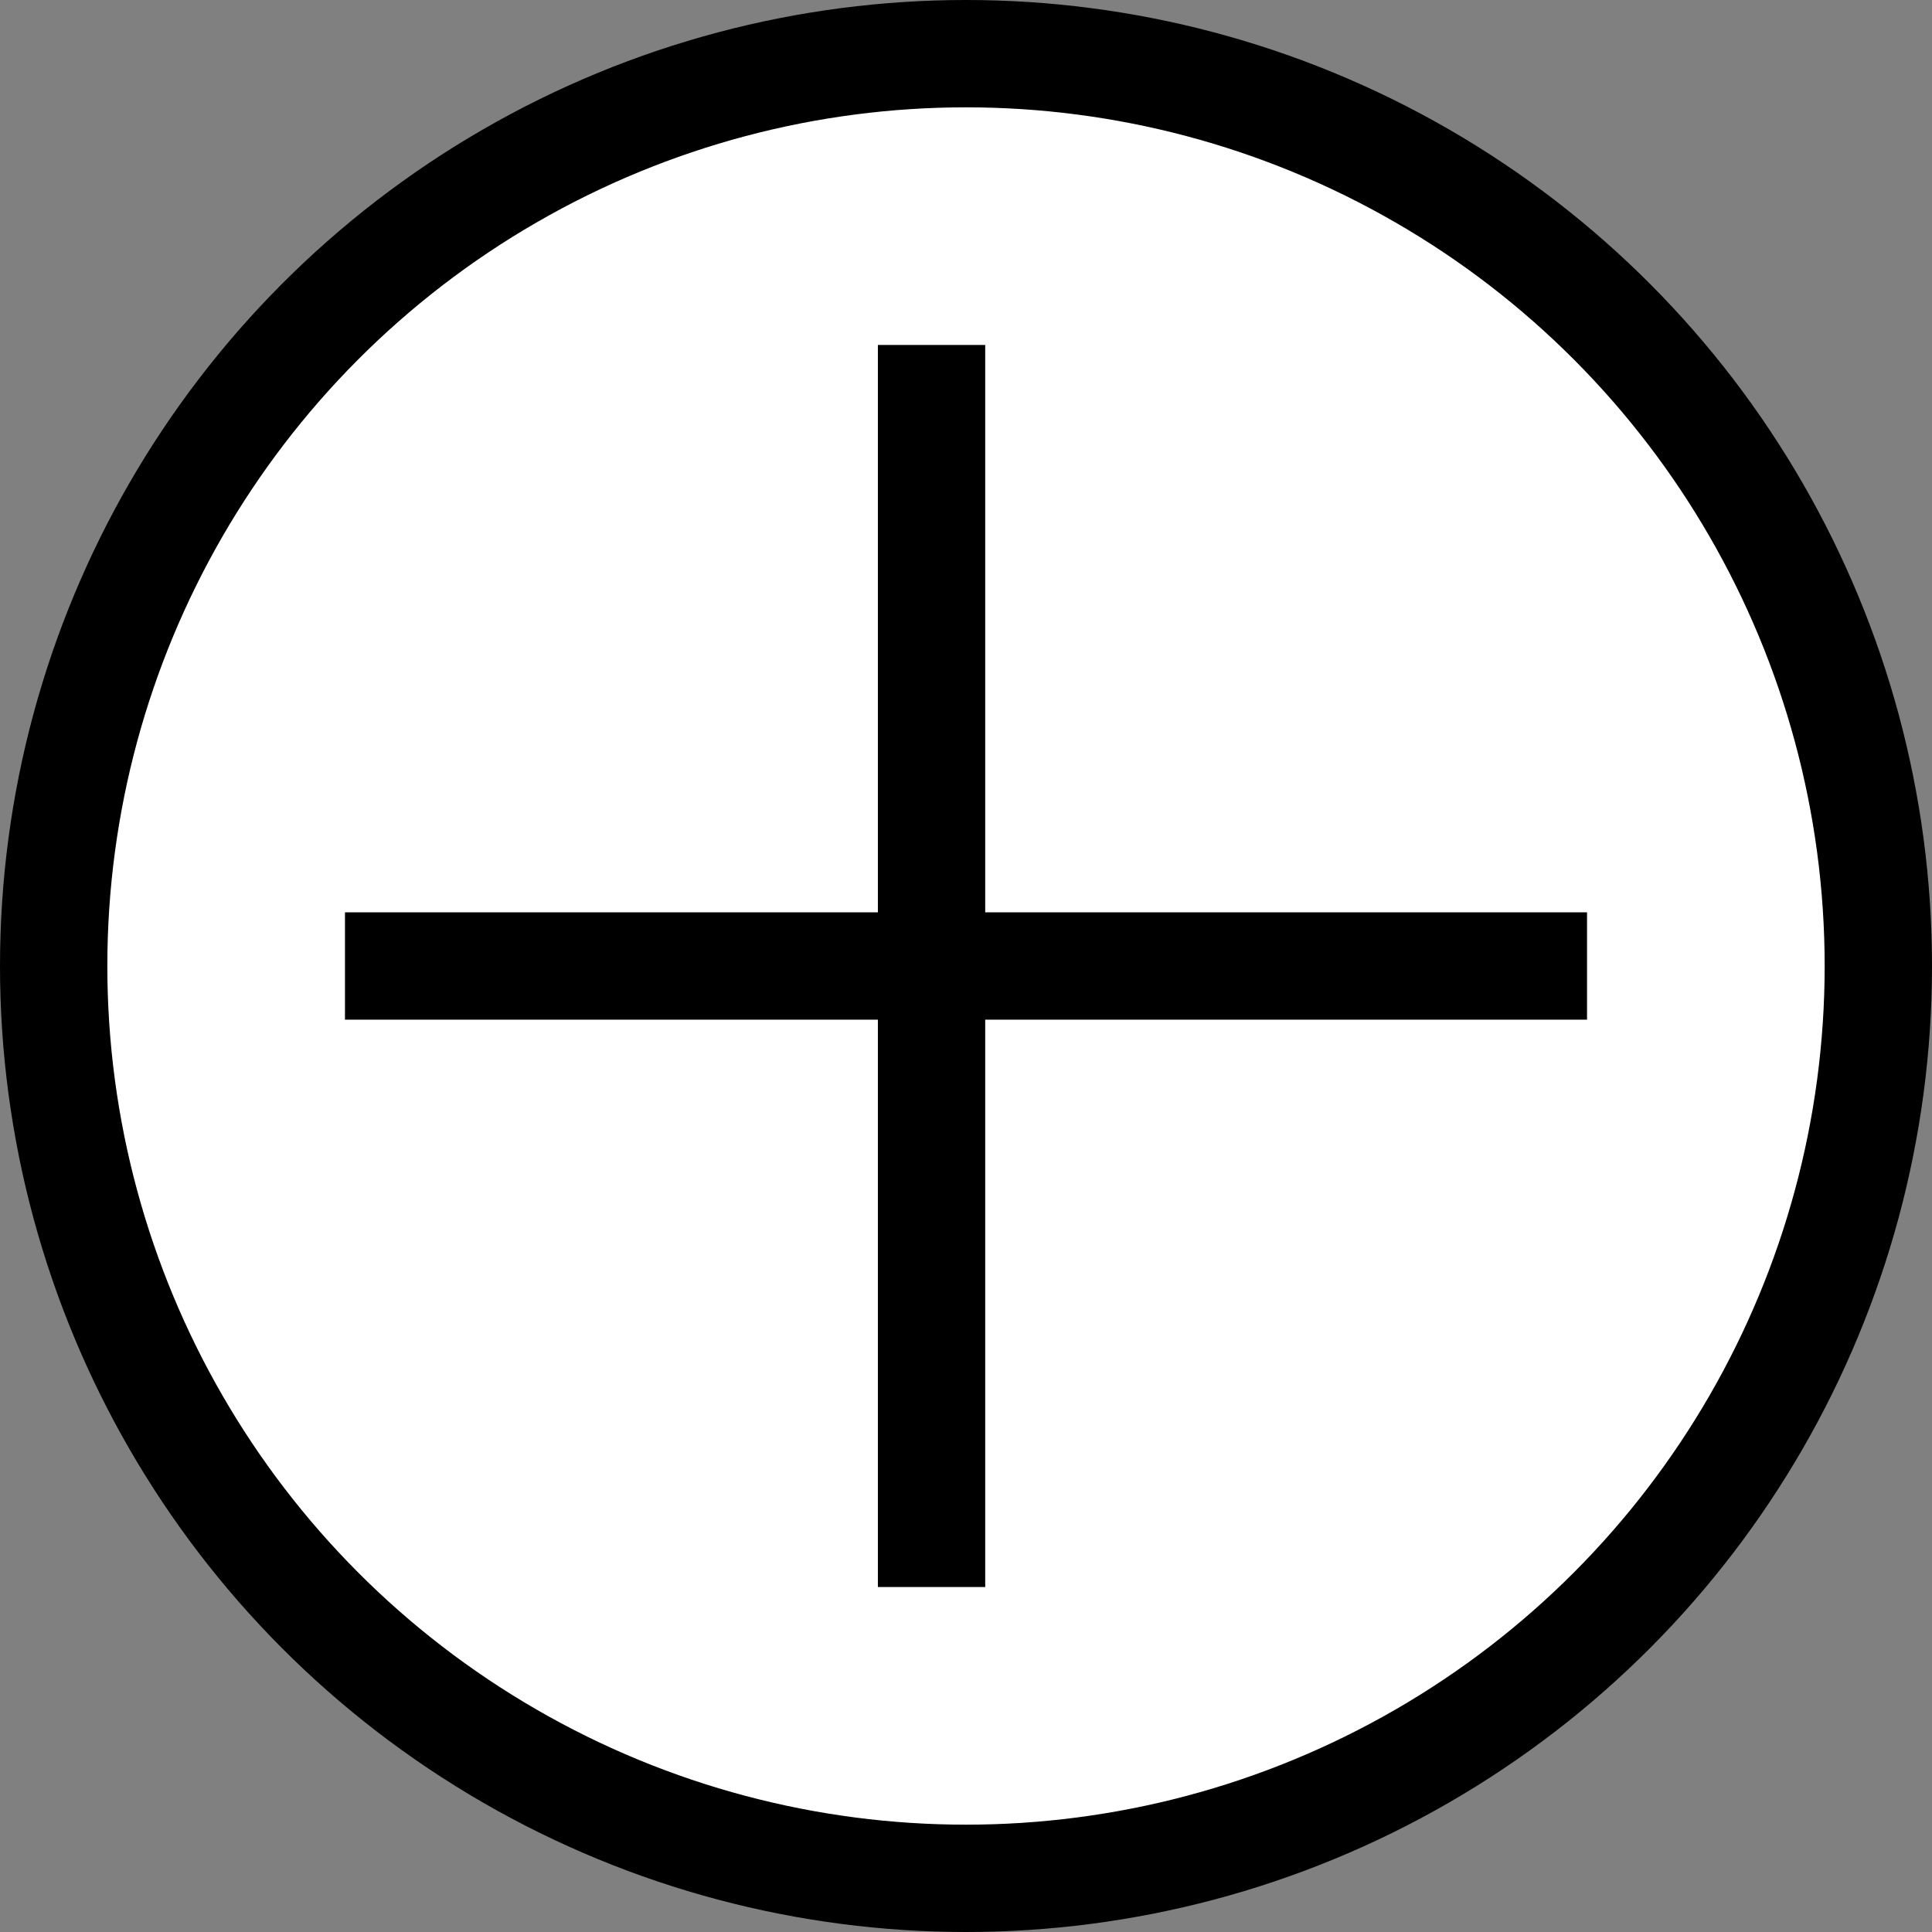
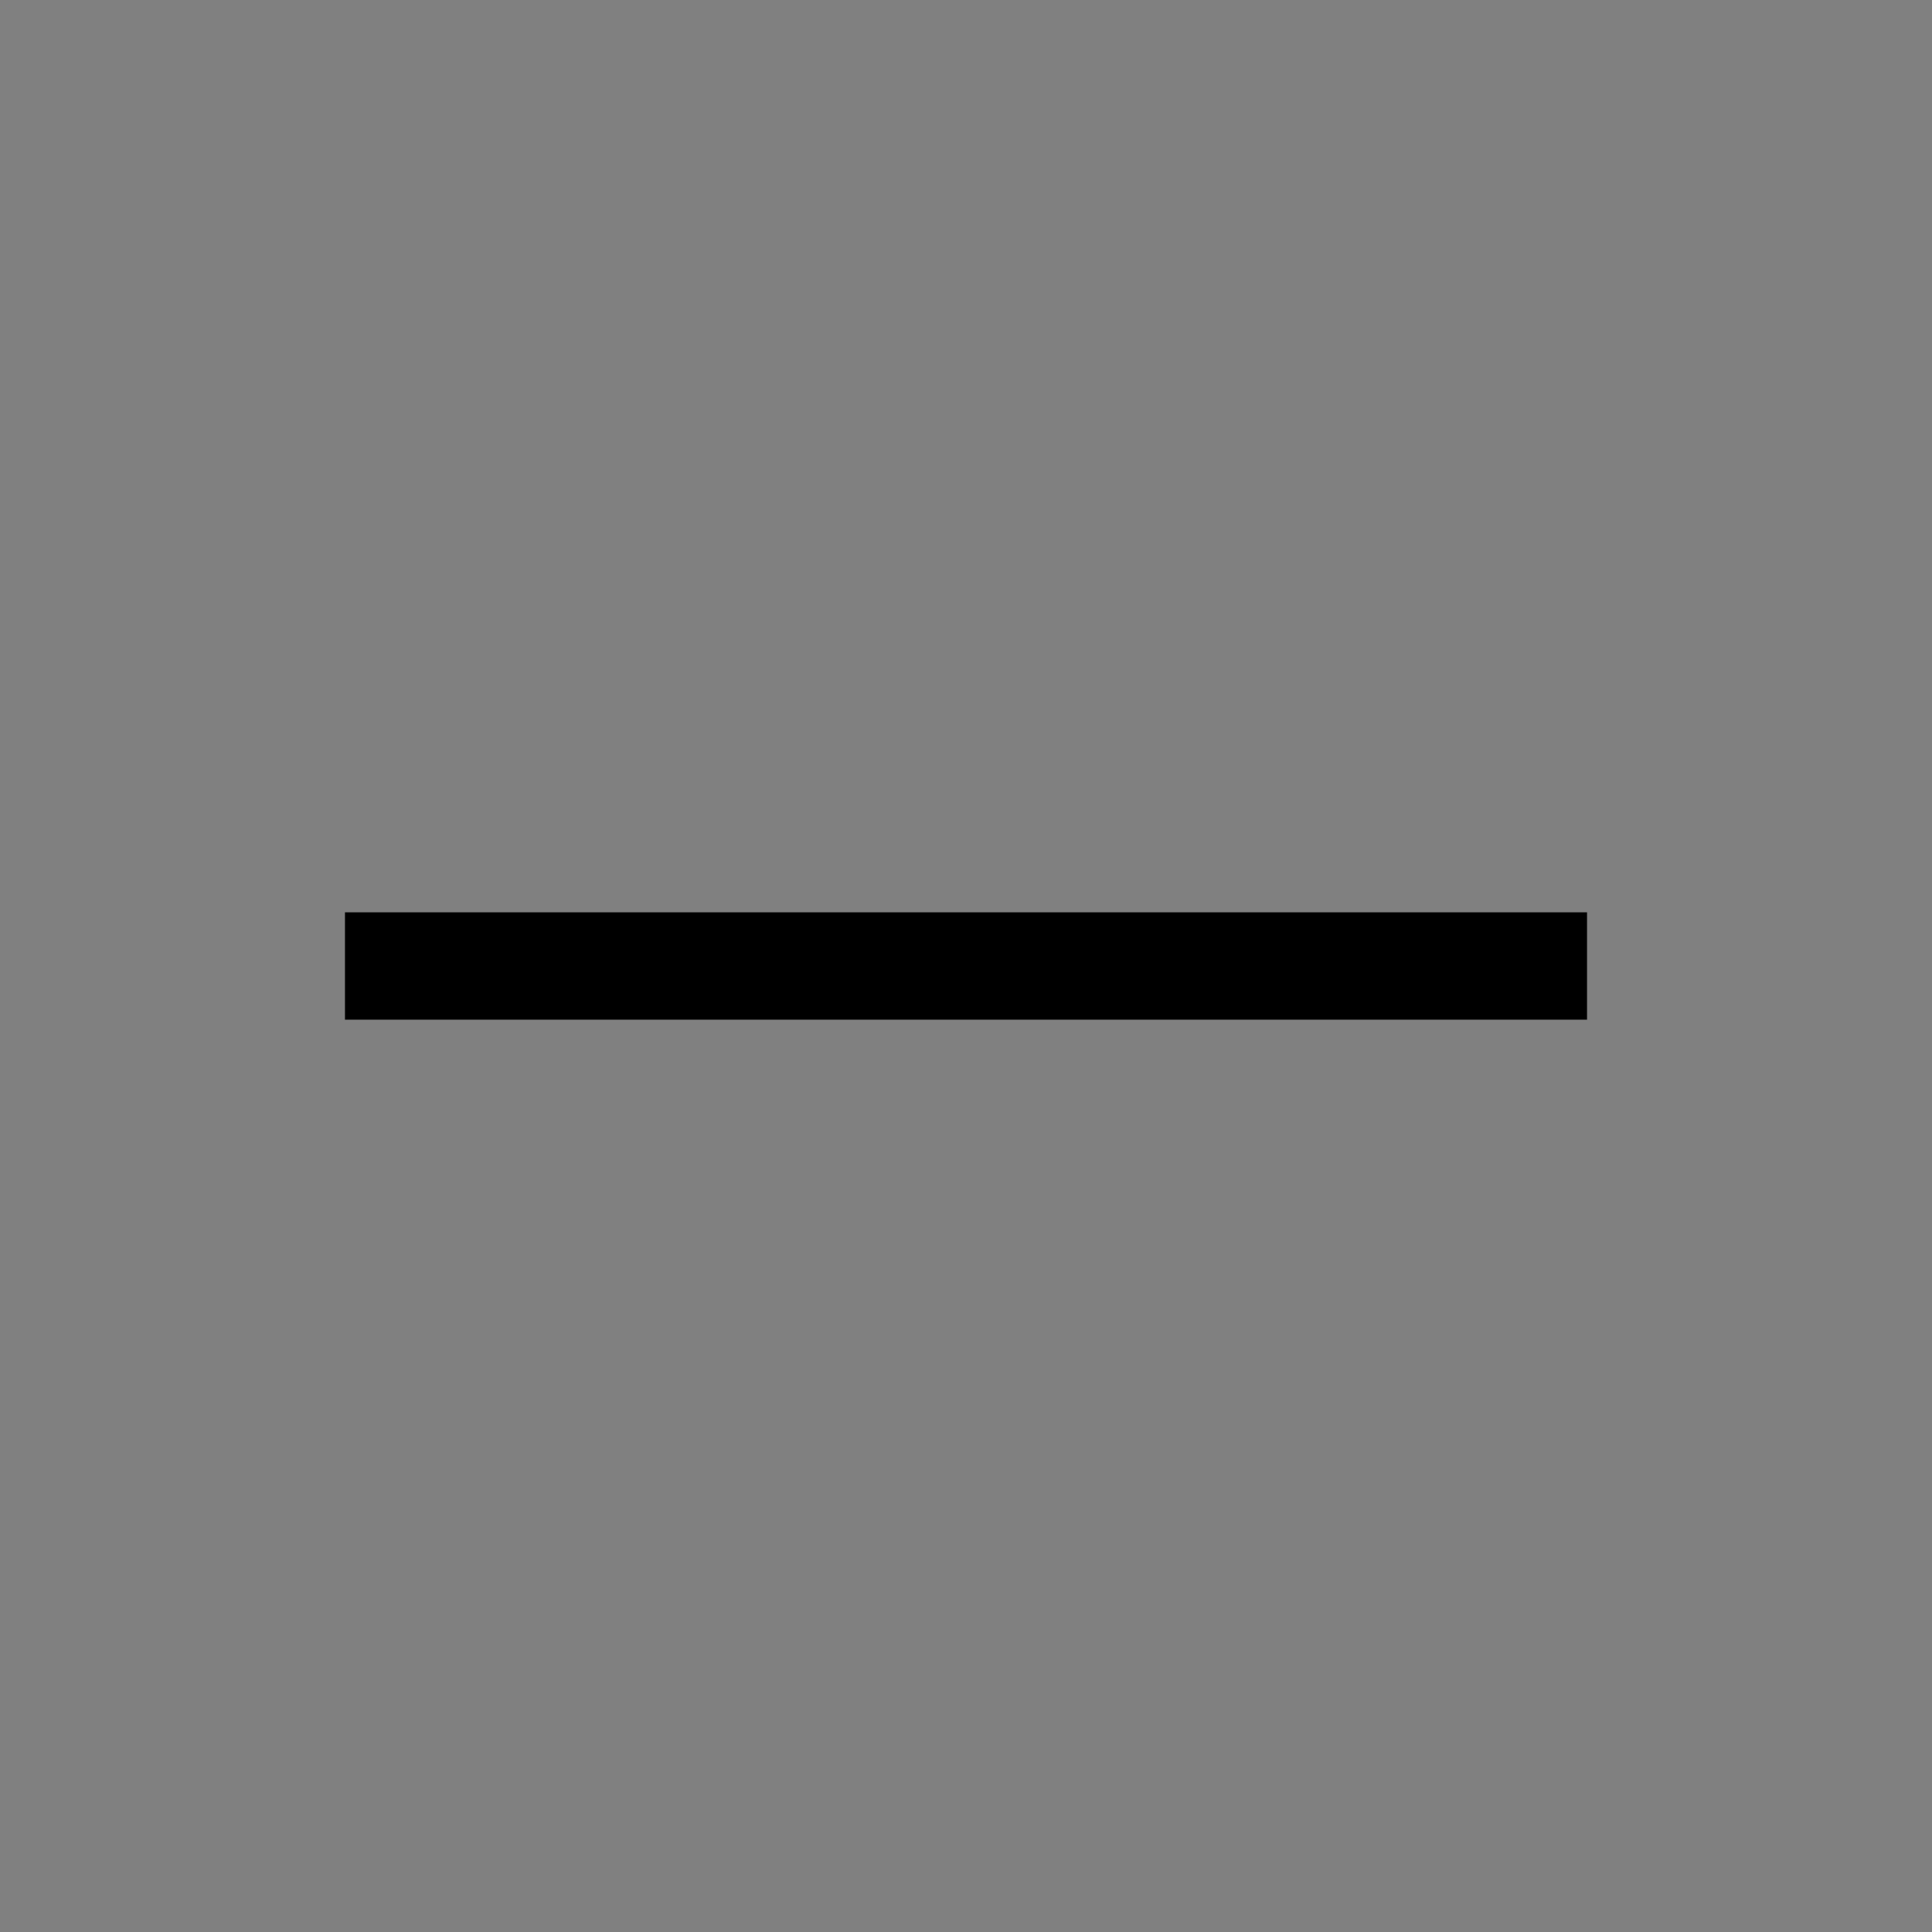
<svg xmlns="http://www.w3.org/2000/svg" width="18" height="18" viewBox="0 0 18 18" fill="none">
  <rect x="0" y="0" width="18" height="18" fill="#808080" stroke="none" />
-   <circle cx="9" cy="9" r="8.5" fill="white" stroke="black" />
-   <path d="M8.679 3.214V14.786" stroke="black" />
  <path d="M14.786 9L3.214 9" stroke="black" />
</svg>